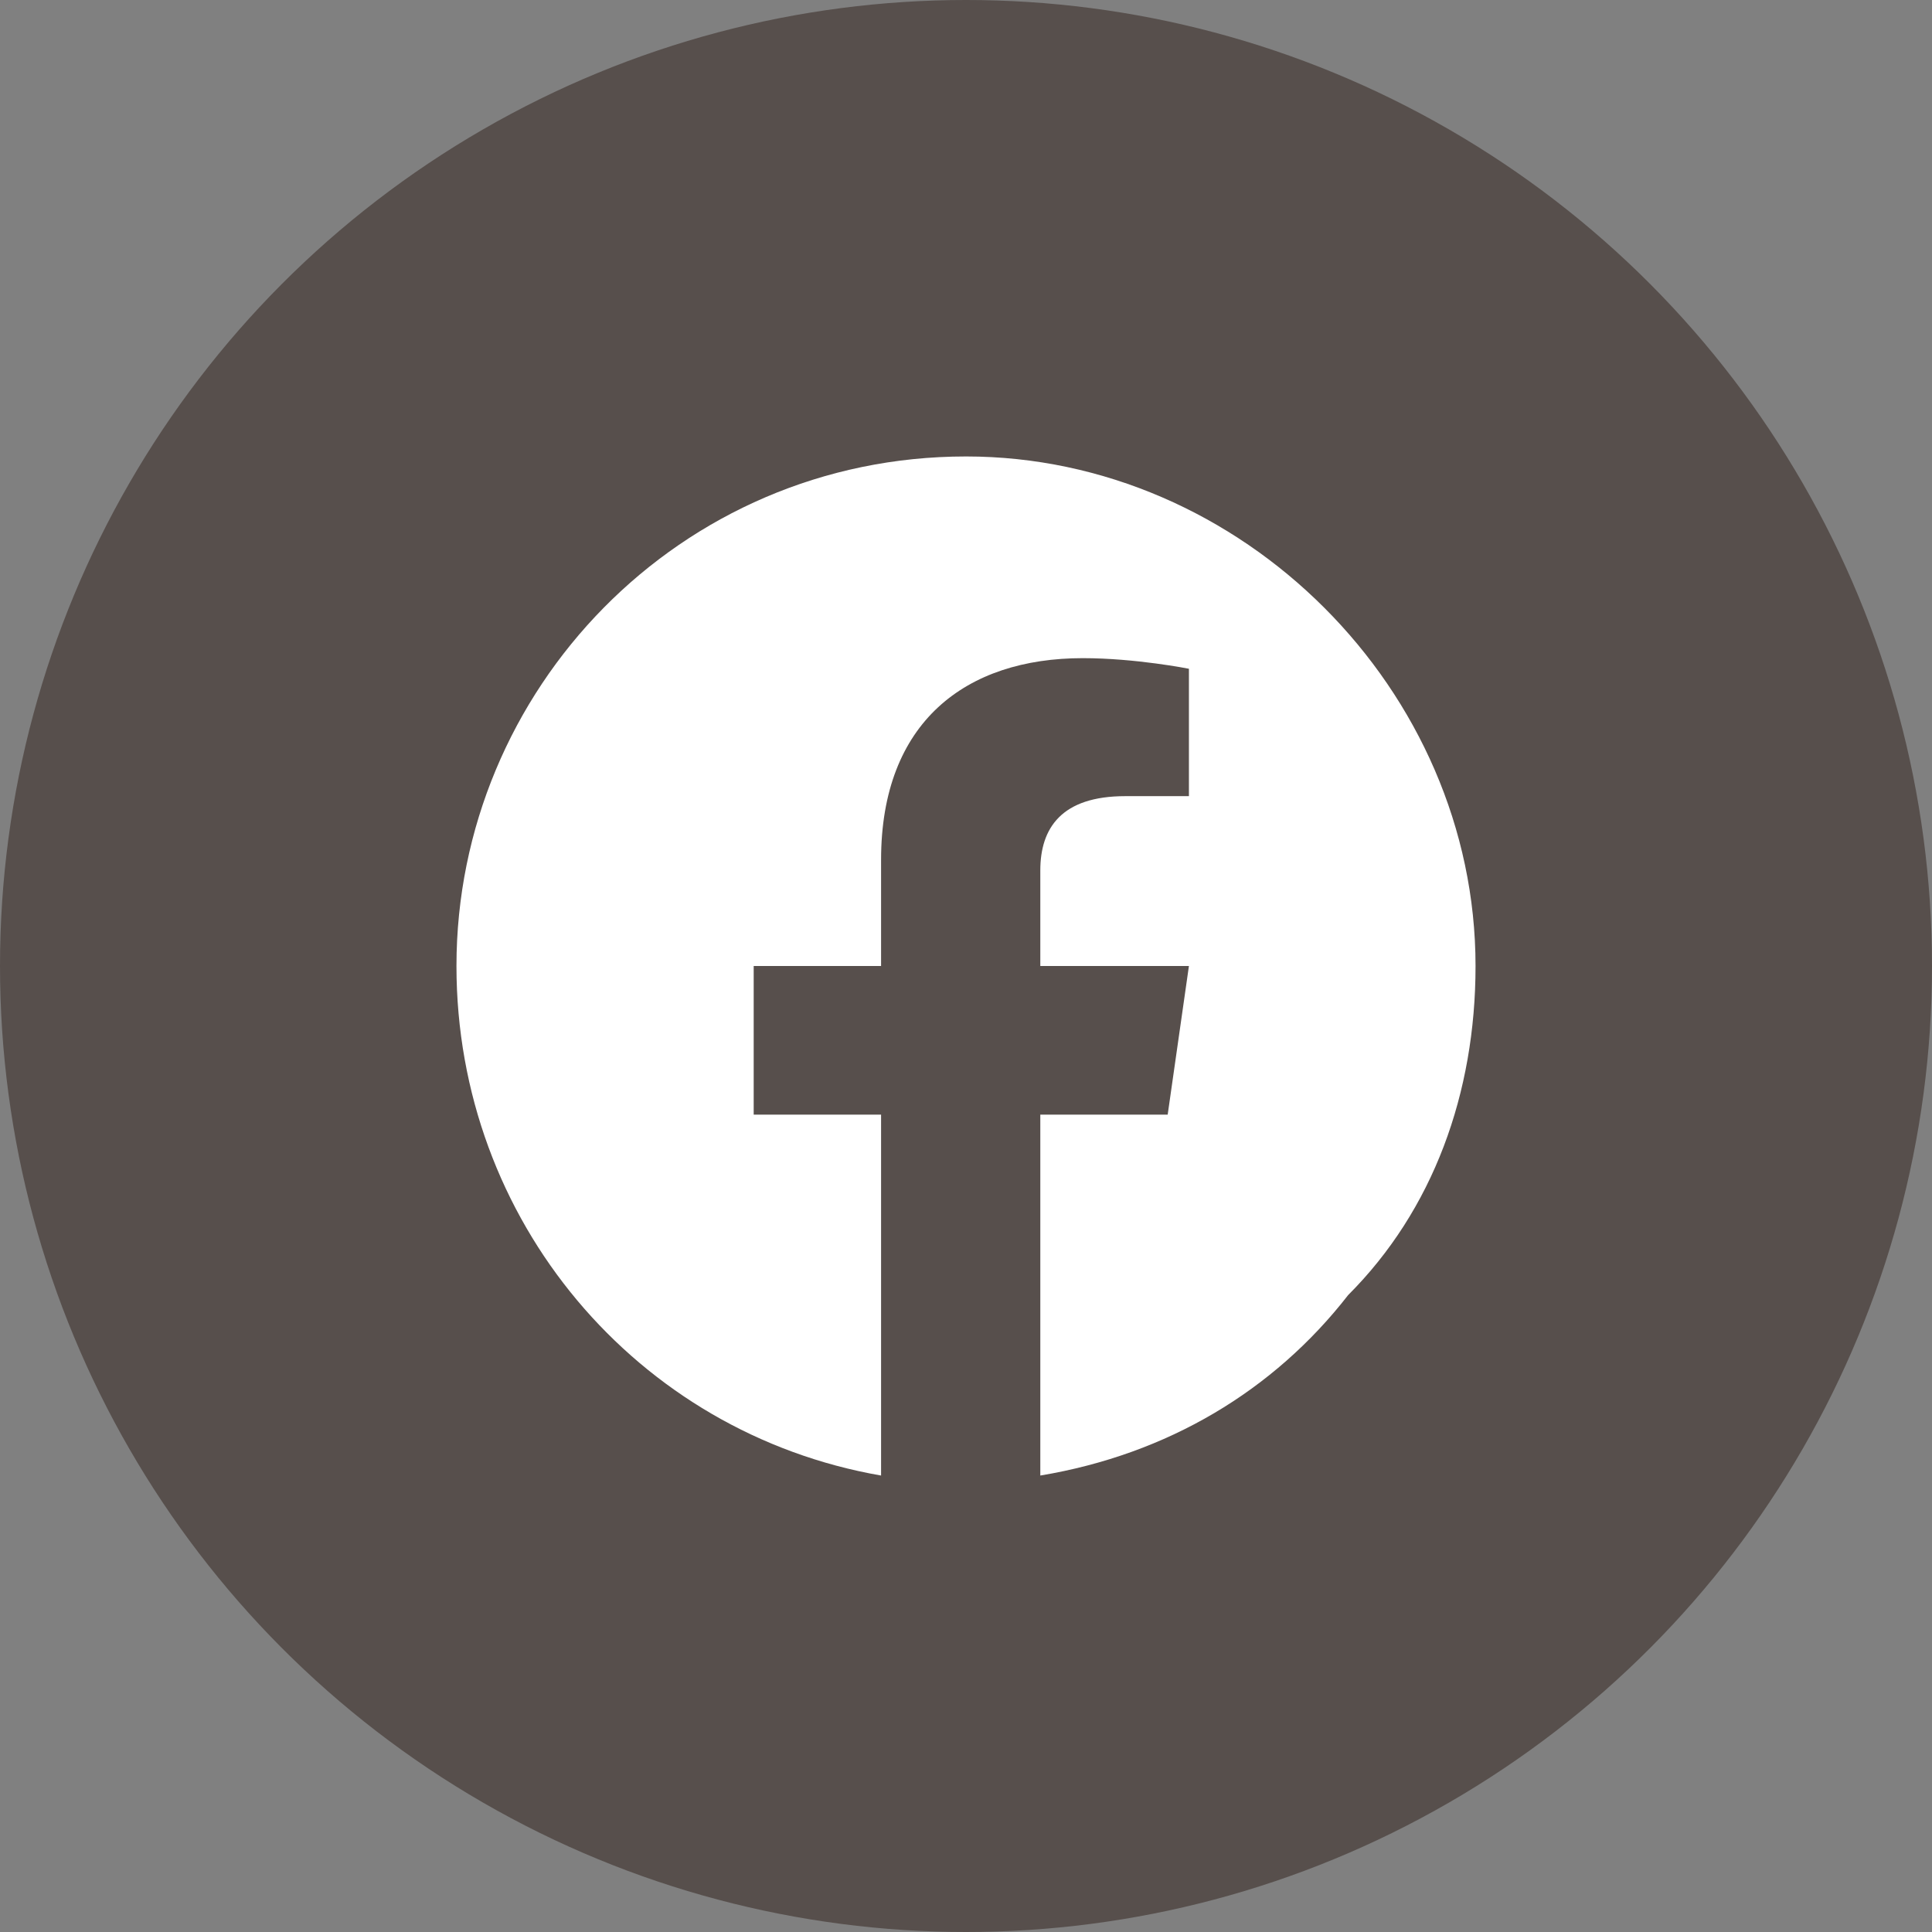
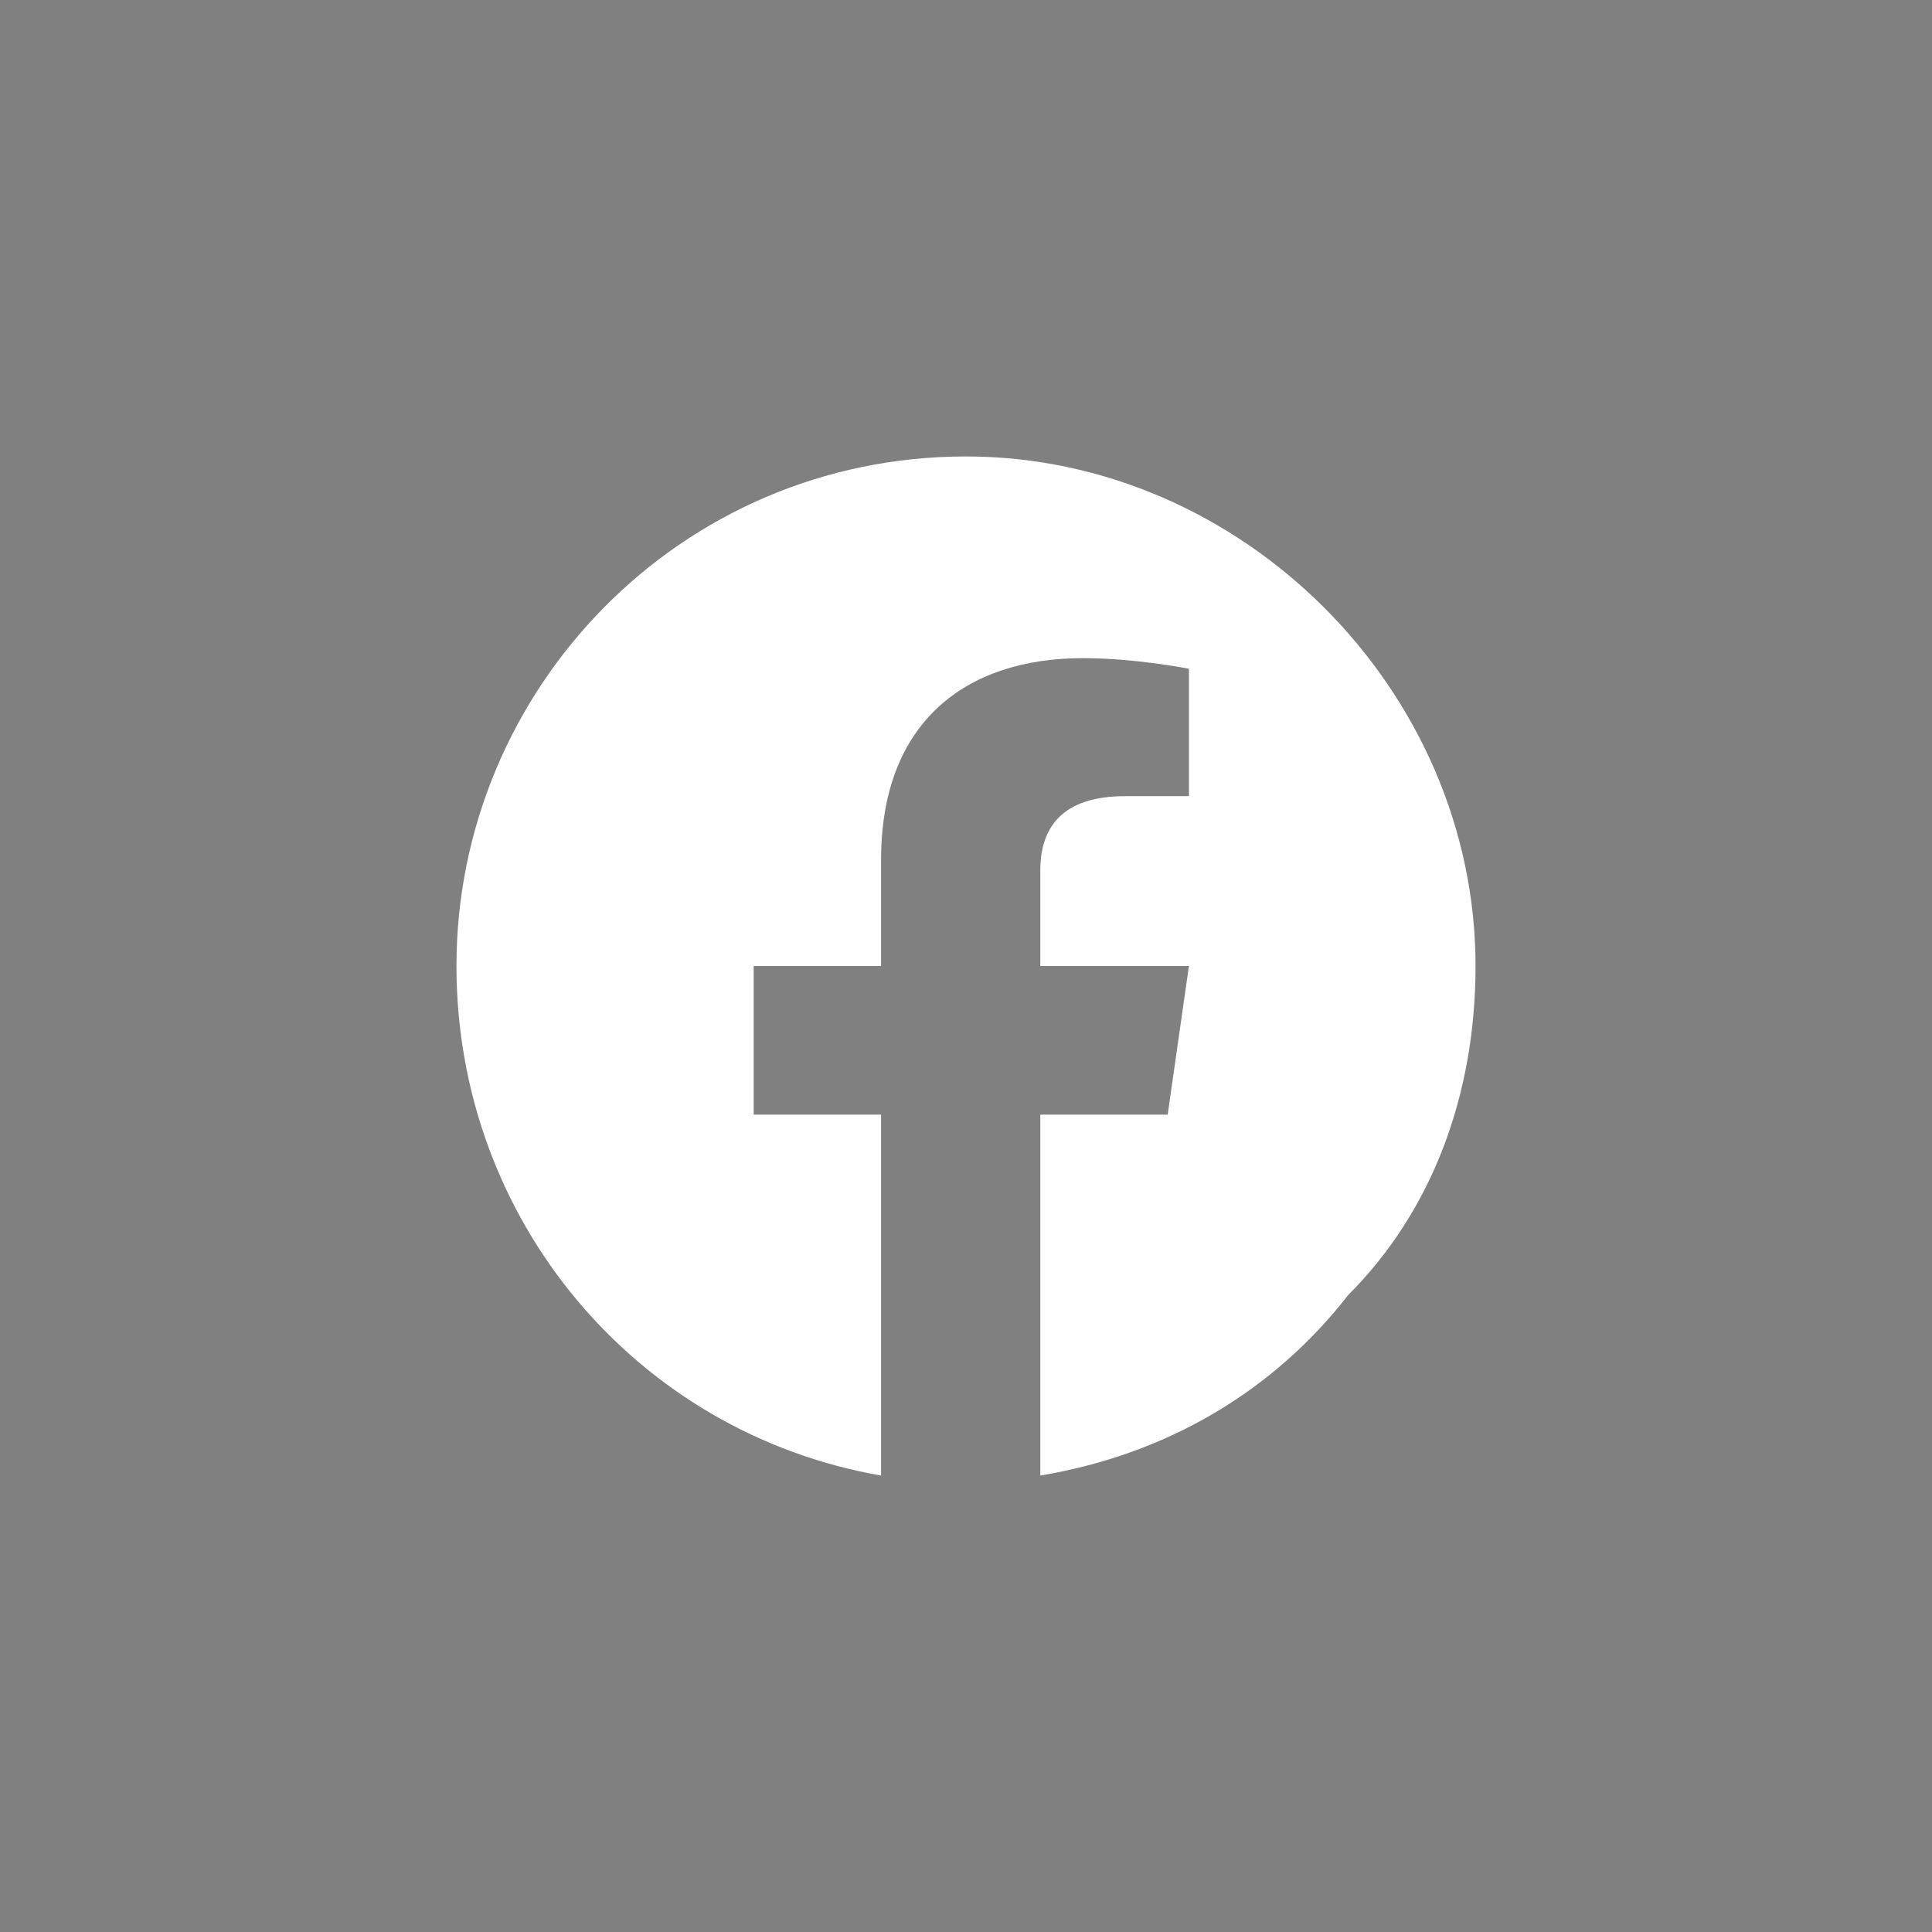
<svg xmlns="http://www.w3.org/2000/svg" xml:space="preserve" width="30px" height="30px" version="1.0" style="shape-rendering:geometricPrecision; text-rendering:geometricPrecision; image-rendering:optimizeQuality; fill-rule:evenodd; clip-rule:evenodd" viewBox="0 0 1.82 1.82">
  <rect x="0" y="0" width="1.82" height="1.82" fill="#808080" stroke="none" />
  <defs>
    <style type="text/css">
   
    .fil0 {fill:#574F4C}
    .fil1 {fill:white}
   
  </style>
  </defs>
  <g id="Capa_x0020_1">
-     <circle class="fil0" cx="0.91" cy="0.91" r="0.91" />
-   </g>
+     </g>
  <g id="Capa_x0020_1_0">
    <path id="ico-facebook.svg" class="fil1" d="M0.91 0.43c-0.27,0 -0.48,0.22 -0.48,0.48 0,0.24 0.17,0.44 0.4,0.48l0 -0.34 -0.12 0 0 -0.14 0.12 0 0 -0.1c0,-0.13 0.08,-0.19 0.19,-0.19 0.05,0 0.1,0.01 0.1,0.01l0 0.12 -0.06 0c-0.06,0 -0.08,0.03 -0.08,0.07l0 0.09 0.14 0 -0.02 0.14 -0.12 0 0 0.34c0.12,-0.02 0.22,-0.08 0.29,-0.17 0.08,-0.08 0.12,-0.19 0.12,-0.31 0,-0.26 -0.22,-0.48 -0.48,-0.48l0 0z" />
  </g>
</svg>